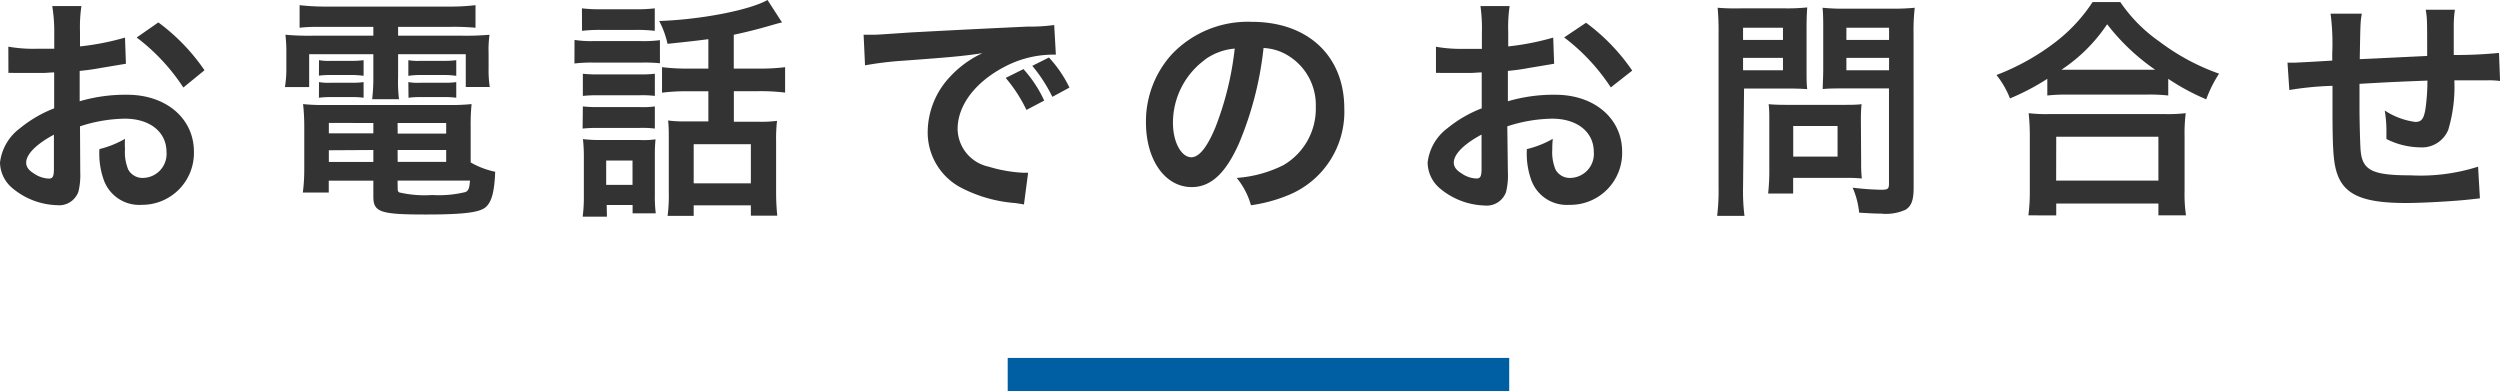
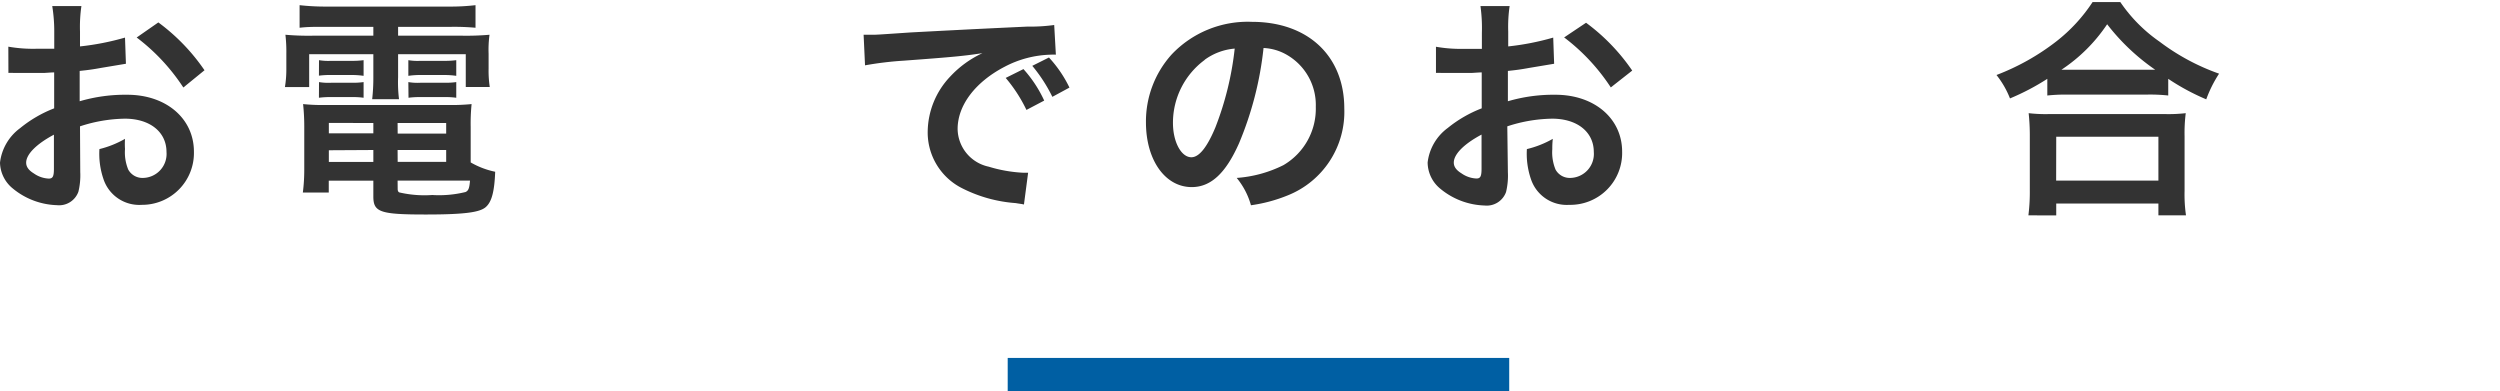
<svg xmlns="http://www.w3.org/2000/svg" viewBox="0 0 299.99 46.95">
  <defs>
    <style>.cls-1{fill:none;stroke:#005fa3;stroke-miterlimit:10;stroke-width:4px;}.cls-2{fill:#333;}</style>
  </defs>
  <title>アセット 2</title>
  <g id="レイヤー_2" data-name="レイヤー 2">
    <g id="text">
      <line class="cls-1" x1="120.92" y1="44.95" x2="181.1" y2="44.95" />
      <path class="cls-2" d="M9.63,20.66A8.34,8.34,0,0,1,9.41,23a2.46,2.46,0,0,1-2.58,1.62,8.72,8.72,0,0,1-5.29-2A4.11,4.11,0,0,1,0,19.52a6,6,0,0,1,2.41-4.14A15,15,0,0,1,6.5,13l0-4.31c-.22,0-.22,0-1.15.06-.42,0-.81,0-1.51,0l-1.54,0c-.36,0-.62,0-.7,0a5.28,5.28,0,0,0-.59,0L1,5.6a17.18,17.18,0,0,0,3.39.25c.28,0,.59,0,1,0,.67,0,.81,0,1.12,0V3.95A19.22,19.22,0,0,0,6.27.73h3.5A17.13,17.13,0,0,0,9.6,3.78V5.57A31.19,31.19,0,0,0,15,4.51l.11,3.14-3,.5c-.92.17-1.48.25-2.55.36v3.64a19.41,19.41,0,0,1,5.71-.78c4.68,0,8,2.86,8,6.83A6.22,6.22,0,0,1,17,24.58a4.52,4.52,0,0,1-4.59-3.11,9.37,9.37,0,0,1-.48-3.58A11.78,11.78,0,0,0,15,16.66,9.77,9.77,0,0,0,15,17.89a5.41,5.41,0,0,0,.39,2.46,1.94,1.94,0,0,0,1.76,1,2.88,2.88,0,0,0,2.83-3.11c0-2.41-2-4-5-4a17.91,17.91,0,0,0-5.38.92ZM6.47,16.16c-2.1,1.12-3.33,2.35-3.33,3.36,0,.48.28.9.92,1.29a3.36,3.36,0,0,0,1.79.62c.48,0,.62-.25.62-1.18ZM22,10.5a23.91,23.91,0,0,0-5.6-6L19,2.69a23.76,23.76,0,0,1,5.54,5.74Z" />
      <path class="cls-2" d="M38.89,3.22c-1.23,0-2,0-2.94.11V.62a27.63,27.63,0,0,0,3.16.17H53.9A25.94,25.94,0,0,0,57.06.62V3.33a28.45,28.45,0,0,0-2.88-.11H47.77V4.28h7.5a32.27,32.27,0,0,0,3.47-.11,13.39,13.39,0,0,0-.11,2.3V8.23a12.92,12.92,0,0,0,.14,2.21H55.89V6.5H47.77V9.27a16.56,16.56,0,0,0,.11,2.63H44.66a22.59,22.59,0,0,0,.14-2.63V6.5H37.1v3.95H34.19a13,13,0,0,0,.17-2.21V6.47a17.93,17.93,0,0,0-.11-2.3,31.33,31.33,0,0,0,3.44.11H44.8V3.22ZM56.48,19.49a9.82,9.82,0,0,0,2.94,1.12C59.33,23,59,24.22,58.3,24.84s-2.41.9-7.2.9c-5.49,0-6.3-.28-6.3-2.16v-1.9H39.45V23.1H36.34a21.31,21.31,0,0,0,.17-2.77V15.18a25.21,25.21,0,0,0-.14-2.69A22.64,22.64,0,0,0,39,12.6H53.82a24.16,24.16,0,0,0,2.77-.11,23.13,23.13,0,0,0-.11,2.72ZM38.28,7.22a6.69,6.69,0,0,0,1.46.08H42.2a9.54,9.54,0,0,0,1.43-.08V9.1A9.74,9.74,0,0,0,42.2,9H39.73a10.17,10.17,0,0,0-1.46.08Zm0,2.63a6.69,6.69,0,0,0,1.46.08H42.2a9.23,9.23,0,0,0,1.43-.08v1.88a9,9,0,0,0-1.43-.08H39.73a10.16,10.16,0,0,0-1.46.08Zm1.18,4.9V16H44.8V14.76Zm0,3.28v1.4H44.8V18Zm8.26-2h5.82V14.76H47.71Zm0,3.39h5.82V18H47.71Zm0,3.25c0,.22.06.36.2.42a13.35,13.35,0,0,0,3.95.31,13.26,13.26,0,0,0,4-.36c.34-.17.45-.42.53-1.37H47.71ZM49,7.22a6.56,6.56,0,0,0,1.46.08h2.86a9.55,9.55,0,0,0,1.43-.08V9.1A10,10,0,0,0,53.34,9H50.48A9.9,9.9,0,0,0,49,9.1Zm0,2.63a6.56,6.56,0,0,0,1.46.08h2.86a9.23,9.23,0,0,0,1.43-.08v1.88a9.24,9.24,0,0,0-1.43-.08H50.48a10.16,10.16,0,0,0-1.46.08Z" />
-       <path class="cls-2" d="M68.94,4.79a12.69,12.69,0,0,0,2.27.14h5.71a15.18,15.18,0,0,0,2.27-.11V7.59a18,18,0,0,0-2.13-.08H71.2a16.91,16.91,0,0,0-2.27.11ZM69.83,1a17.32,17.32,0,0,0,2.32.11h4.09A17.32,17.32,0,0,0,78.57,1V3.7a17.86,17.86,0,0,0-2.32-.11H72.16a18.14,18.14,0,0,0-2.32.11Zm3,25H69.92a18.61,18.61,0,0,0,.14-2.63V18.9a18.25,18.25,0,0,0-.11-2.21,16.29,16.29,0,0,0,2.13.11h4.7a10,10,0,0,0,1.88-.08,17.56,17.56,0,0,0-.08,2v4.7a15.85,15.85,0,0,0,.11,2.18H75.91v-1H72.8ZM69.94,8.85a16,16,0,0,0,1.85.08h5a14.36,14.36,0,0,0,1.79-.08v2.66a11.65,11.65,0,0,0-1.79-.08h-5a16,16,0,0,0-1.85.08Zm0,3.92a16.15,16.15,0,0,0,1.85.08h5a10.41,10.41,0,0,0,1.79-.08v2.66a11.69,11.69,0,0,0-1.85-.08h-5a15.61,15.61,0,0,0-1.82.08Zm2.8,9.41h3.16V19.26H72.74ZM85,4.7c-1.68.22-2,.25-4.9.56a10.61,10.61,0,0,0-1-2.74c5-.17,10.81-1.29,13-2.52l1.74,2.69c-.36.08-.36.08-1.34.36-1.65.48-3.11.84-4.45,1.12V8.23h3a23.58,23.58,0,0,0,3.16-.17v3.05a24.59,24.59,0,0,0-3.14-.17H88.06v3.67h3.08a14.07,14.07,0,0,0,2.1-.11,18.91,18.91,0,0,0-.11,2.44v6a27.89,27.89,0,0,0,.14,2.94H90.1V24.64H83.24V25.9H80.11A19.05,19.05,0,0,0,80.25,23v-6.3c0-1,0-1.48-.08-2.24a15,15,0,0,0,2,.11H85V10.95H82.6a24.16,24.16,0,0,0-3.16.17V8.06a24.33,24.33,0,0,0,3.19.17H85ZM83.24,22H90.1V17.3H83.24Z" />
      <path class="cls-2" d="M103.63,4.17c.62,0,.92,0,1.06,0,.5,0,.5,0,4.62-.28,1.57-.08,6.22-.34,14-.7A20.55,20.55,0,0,0,126.5,3l.2,3.56a4.36,4.36,0,0,0-.59,0A12.52,12.52,0,0,0,120.57,8c-3.56,1.85-5.66,4.65-5.66,7.48A4.7,4.7,0,0,0,118.64,20a17,17,0,0,0,4.17.73s.28,0,.56,0l-.5,3.81c-.34-.08-.48-.08-1-.17a16.85,16.85,0,0,1-6.55-1.85,7.49,7.49,0,0,1-4-6.75A9.75,9.75,0,0,1,114,9.21a12.38,12.38,0,0,1,3.89-2.83c-2.27.34-3.36.45-9.44.9a40.65,40.65,0,0,0-4.65.56Zm19.18,4.12a15,15,0,0,1,2.49,3.78l-2.13,1.12a17.81,17.81,0,0,0-2.49-3.84Zm3.47,3.33a18.56,18.56,0,0,0-2.41-3.72l2-1a14.65,14.65,0,0,1,2.46,3.61Z" />
      <path class="cls-2" d="M148.68,17.19c-1.6,3.61-3.39,5.26-5.68,5.26-3.19,0-5.49-3.25-5.49-7.76a12,12,0,0,1,3.08-8.15,12.57,12.57,0,0,1,9.63-3.92c6.72,0,11.09,4.09,11.09,10.39a10.79,10.79,0,0,1-6.8,10.44,18.29,18.29,0,0,1-4.4,1.18,8.92,8.92,0,0,0-1.71-3.28A14.88,14.88,0,0,0,154,19.82a7.84,7.84,0,0,0,3.89-7,6.94,6.94,0,0,0-3.44-6.22,6.11,6.11,0,0,0-2.83-.84A40.53,40.53,0,0,1,148.68,17.19Zm-4.12-10a9.37,9.37,0,0,0-3.81,7.56c0,2.3,1,4.12,2.21,4.12.92,0,1.88-1.18,2.88-3.58a36.92,36.92,0,0,0,2.32-9.46A7.13,7.13,0,0,0,144.56,7.17Z" />
      <path class="cls-2" d="M180.94,20.66a8.34,8.34,0,0,1-.22,2.38,2.46,2.46,0,0,1-2.58,1.62,8.72,8.72,0,0,1-5.29-2,4.11,4.11,0,0,1-1.54-3.16,6,6,0,0,1,2.41-4.14A15,15,0,0,1,177.8,13l0-4.31c-.22,0-.22,0-1.15.06-.42,0-.81,0-1.51,0l-1.54,0c-.36,0-.62,0-.7,0a5.28,5.28,0,0,0-.59,0l0-3.14a17.18,17.18,0,0,0,3.39.25c.28,0,.59,0,1,0,.67,0,.81,0,1.12,0V3.95a19.22,19.22,0,0,0-.17-3.22h3.5a17.13,17.13,0,0,0-.17,3.05V5.57a31.19,31.19,0,0,0,5.4-1.06l.11,3.14-3,.5c-.92.17-1.48.25-2.55.36v3.64a19.41,19.41,0,0,1,5.71-.78c4.68,0,8,2.86,8,6.83a6.22,6.22,0,0,1-6.36,6.38,4.52,4.52,0,0,1-4.59-3.11,9.37,9.37,0,0,1-.48-3.58,11.78,11.78,0,0,0,3.11-1.23,9.77,9.77,0,0,0-.06,1.23,5.41,5.41,0,0,0,.39,2.46,1.94,1.94,0,0,0,1.76,1,2.88,2.88,0,0,0,2.83-3.11c0-2.41-2-4-5-4a17.91,17.91,0,0,0-5.38.92Zm-3.16-4.51c-2.1,1.12-3.33,2.35-3.33,3.36,0,.48.28.9.92,1.29a3.36,3.36,0,0,0,1.79.62c.48,0,.62-.25.62-1.18Zm15.51-5.66a23.91,23.91,0,0,0-5.6-6l2.63-1.76a23.76,23.76,0,0,1,5.54,5.74Z" />
-       <path class="cls-2" d="M209.16,22.46a24,24,0,0,0,.17,3.44h-3.28a25,25,0,0,0,.17-3.47V4.09a31.35,31.35,0,0,0-.11-3.16A26.13,26.13,0,0,0,209,1h5a23.63,23.63,0,0,0,2.86-.11c-.06.9-.08,1.54-.08,2.63V8.18c0,1.26,0,1.9.08,2.52-.67-.06-1.65-.08-2.58-.08h-5Zm0-17.67h4.79V3.33h-4.79Zm0,3.64h4.79V6.94h-4.79Zm14.17,11.09a17.38,17.38,0,0,0,.08,1.9c-.59-.06-1.18-.08-2-.08h-6.24v1.88h-3a25,25,0,0,0,.14-2.72v-6c0-.76,0-1.37-.08-2,.62.06,1.26.08,2.07.08h6.92c.87,0,1.57,0,2.16-.08a18.3,18.3,0,0,0-.08,1.93Zm-8.15-.73h5.32V15.12h-5.32Zm14.45,3.67c0,1.54-.25,2.27-1,2.72a5.71,5.71,0,0,1-2.94.45c-.45,0-.76,0-2.6-.11a9.77,9.77,0,0,0-.78-3,32.79,32.79,0,0,0,3.44.25c.78,0,.92-.11.92-.73V10.61h-5.4c-.92,0-1.93,0-2.55.08,0-.76.06-1.32.06-2.52V3.56c0-1.06,0-1.82-.08-2.63a25.18,25.18,0,0,0,2.86.11h5.32a26.72,26.72,0,0,0,2.88-.11,24.8,24.8,0,0,0-.14,3.14ZM221.56,4.79h5.12V3.33h-5.12Zm0,3.64h5.12V6.94h-5.12Z" />
      <path class="cls-2" d="M245.67,9.46a28.51,28.51,0,0,1-4.48,2.35A10.86,10.86,0,0,0,239.57,9a28,28,0,0,0,7.14-4A19.55,19.55,0,0,0,251.1.25h3.33A18.3,18.3,0,0,0,259.14,5a26.34,26.34,0,0,0,7.14,3.84,15,15,0,0,0-1.54,3.08,27.23,27.23,0,0,1-4.56-2.46v2a20.38,20.38,0,0,0-2.52-.11h-9.58a21.07,21.07,0,0,0-2.41.11Zm-2.27,16.38a22.5,22.5,0,0,0,.17-3V16.35a25.27,25.27,0,0,0-.14-2.77,17.65,17.65,0,0,0,2.41.11h14a18.36,18.36,0,0,0,2.44-.11,19.19,19.19,0,0,0-.14,2.77V22.9a17.53,17.53,0,0,0,.17,2.94H259V24.42H246.74v1.43Zm3.33-4.17H259V16.41H246.74Zm10.89-13.3h1a25.6,25.6,0,0,1-5.77-5.46,19.61,19.61,0,0,1-5.49,5.46h10.3Z" />
-       <path class="cls-2" d="M297.58,23.8l-1.26.14c-2,.22-5.74.42-7.59.42-5.24,0-7.5-1-8.34-3.7-.39-1.26-.5-2.83-.5-7.64,0-.42,0-.53,0-2.72a38.22,38.22,0,0,0-5.18.5l-.22-3.28c.39,0,.67,0,.81,0s1.79-.08,4.56-.25c0-.45,0-.7,0-.87a27.62,27.62,0,0,0-.2-4.76h3.75c-.17,1-.17,1-.25,5.46l8.09-.39c0-4.45,0-4.45-.17-5.54h3.5a12.84,12.84,0,0,0-.14,1.93v3.5a53.74,53.74,0,0,0,5.43-.25L300,9.72a9.83,9.83,0,0,0-1.6-.08l-3.89,0a17.93,17.93,0,0,1-.73,5.94,3.41,3.41,0,0,1-3.42,2.1,9.17,9.17,0,0,1-4-1c0-.56,0-.73,0-1.12a14.84,14.84,0,0,0-.2-2.3,8.69,8.69,0,0,0,3.67,1.37c.73,0,1-.36,1.2-1.46a23.94,23.94,0,0,0,.25-3.5c-4.26.17-4.26.17-8.15.39v.76c0,.14,0,.14,0,1.62v.59c0,1.46.08,4.51.14,5.07.22,2.35,1.43,2.94,6,2.94A22.77,22.77,0,0,0,297.36,20Z" />
    </g>
  </g>
</svg>